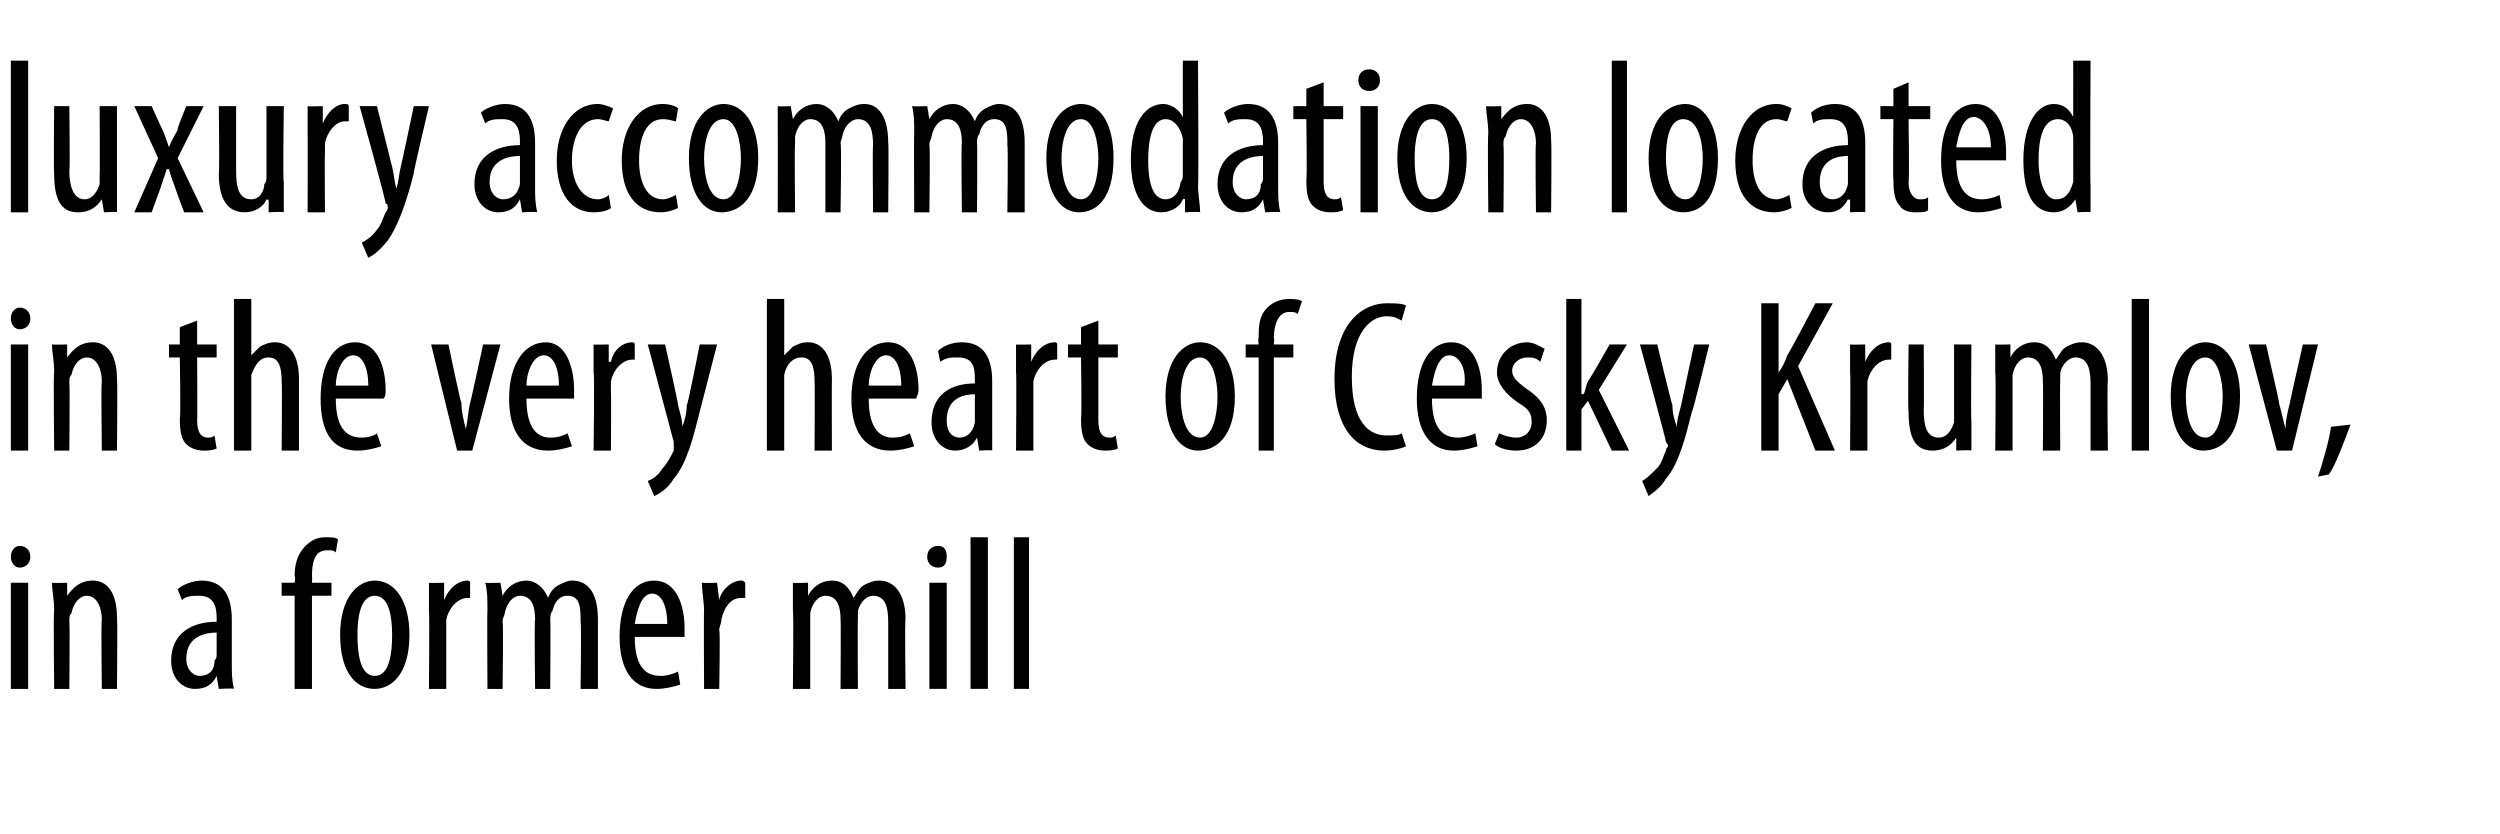
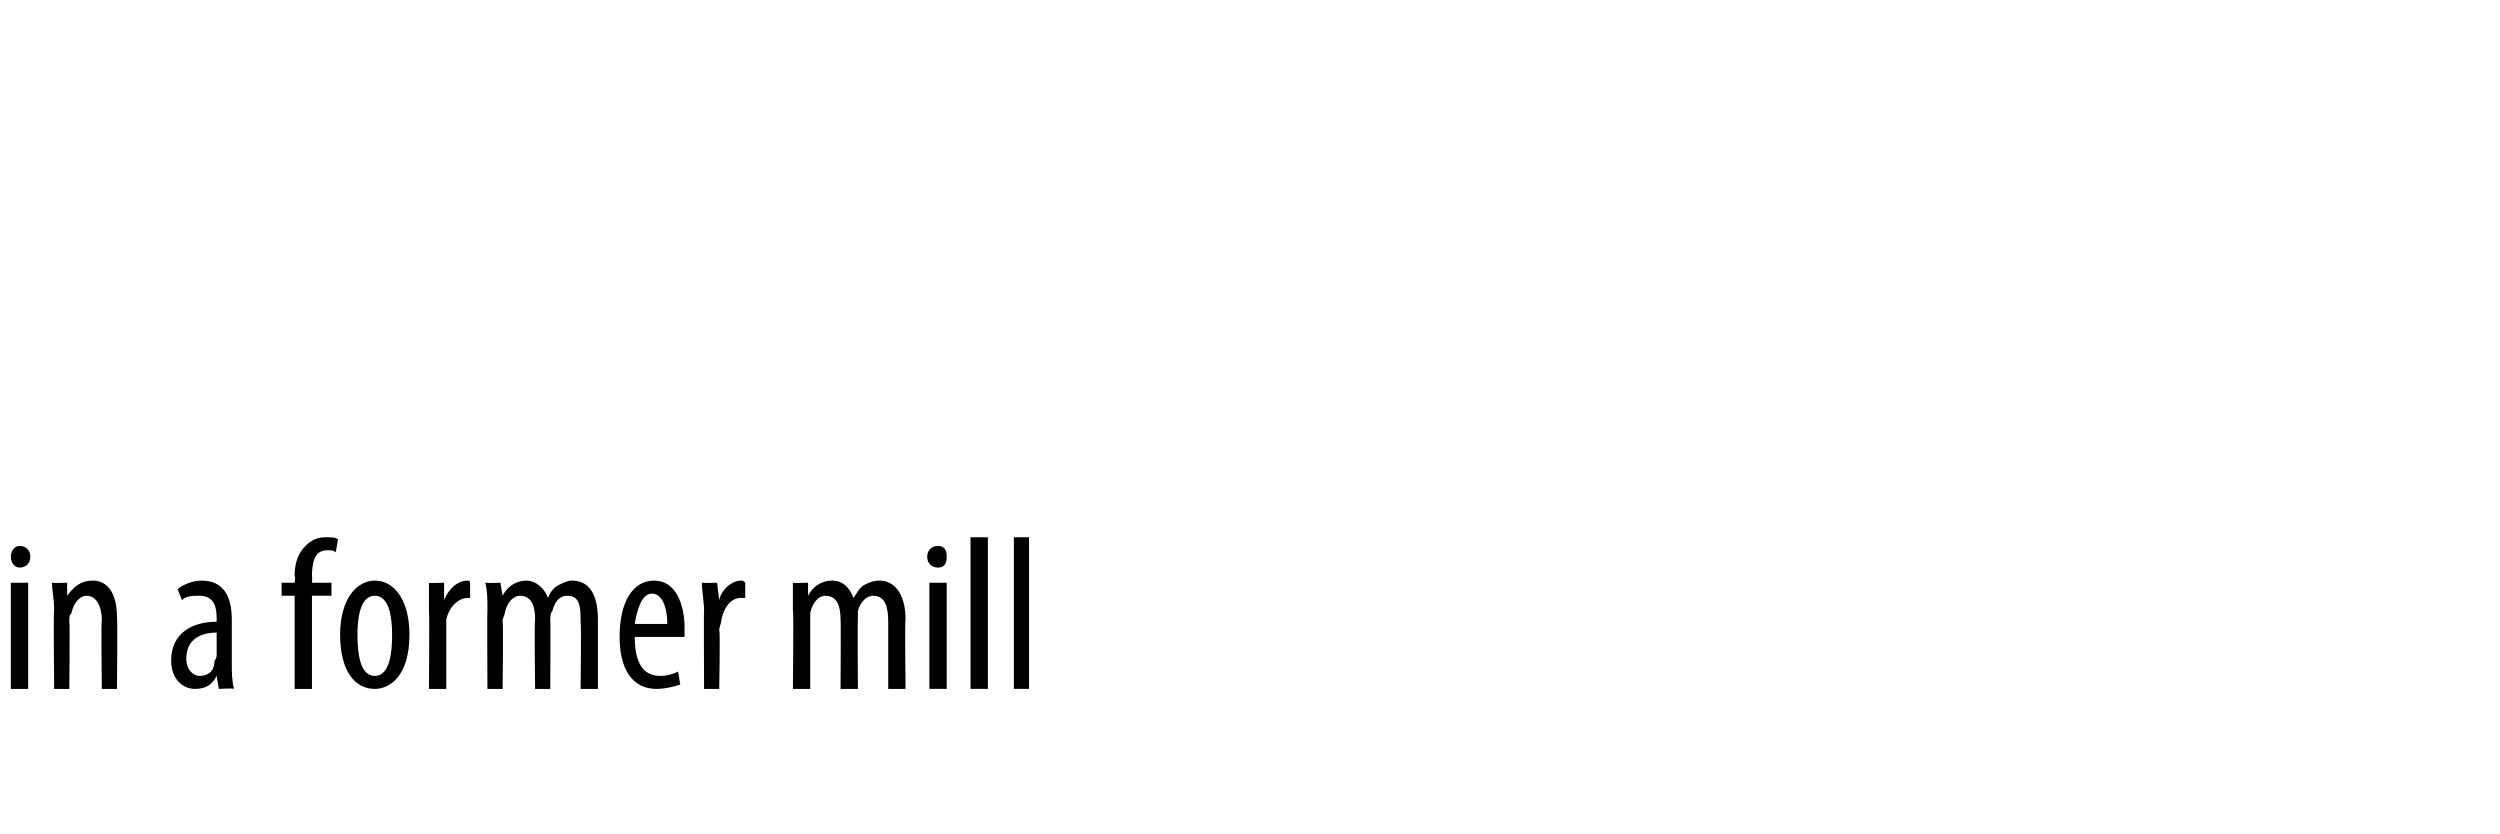
<svg xmlns="http://www.w3.org/2000/svg" version="1.1" width="115.4px" height="38.5px" viewBox="0 0 115.4 38.5">
  <desc>luxury accommodation located in the very heart of Cesky Krumlov, in a former mill</desc>
  <defs />
  <g id="Polygon213560">
    <path d="m.5 31.8v-4.9h.8v4.9h-.8zm.9-6.1c0 .3-.2.5-.5.5c-.2 0-.4-.2-.4-.5c0-.3.2-.5.4-.5c.3 0 .5.2.5.5zm1.1 2.5c0-.6-.1-.9-.1-1.3c.02.02.7 0 .7 0v.6s.05.01 0 0c.3-.4.6-.7 1.2-.7c.6 0 1.1.5 1.1 1.7c.03.01 0 3.3 0 3.3h-.7s-.04-3.15 0-3.2c0-.5-.2-1.1-.7-1.1c-.3 0-.6.3-.7.8c-.1.1-.1.2-.1.4c.03.02 0 3.1 0 3.1h-.7s-.04-3.63 0-3.6zm8.2 2.5c0 .3 0 .7.1 1.1c-.02-.04-.7 0-.7 0l-.1-.6s.01.05 0 0c-.2.4-.5.6-1 .6c-.6 0-1.1-.5-1.1-1.3c0-1.3 1-1.8 2.1-1.8v-.2c0-.6-.2-1-.8-1c-.3 0-.6 0-.8.2l-.2-.5c.2-.2.7-.4 1.1-.4c1 0 1.4.7 1.4 1.8v2.1zm-.7-1.5c-.4 0-1.4.1-1.4 1.2c0 .6.4.8.6.8c.4 0 .7-.2.7-.7c.1-.1.1-.2.1-.3v-1zm3.6 2.6v-4.3h-.6v-.6h.6s.05-.27 0-.3c0-.5.1-1 .5-1.4c.3-.3.6-.4.9-.4c.3 0 .5 0 .6.1l-.1.6c-.1-.1-.2-.1-.4-.1c-.6 0-.7.6-.7 1.2c.02.01 0 .3 0 .3h.9v.6h-.9v4.3h-.8zm5.3-2.5c0 1.9-.9 2.5-1.6 2.5c-.9 0-1.6-.8-1.6-2.5c0-1.7.8-2.5 1.6-2.5c.9 0 1.6.9 1.6 2.5zm-2.4 0c0 .8.1 1.9.8 1.9c.7 0 .8-1.1.8-1.9c0-.7-.1-1.8-.8-1.8c-.7 0-.8 1.1-.8 1.8zm3.3-1.1v-1.3c-.01.02.7 0 .7 0v.8s.04-.01 0 0c.2-.5.6-.9 1.1-.9c0 0 .1 0 .1.1v.7h-.1c-.5 0-.9.5-1 1v3.2h-.8s.03-3.63 0-3.6zm2.7 0c0-.6 0-.9-.1-1.3c.04.02.7 0 .7 0l.1.6s-.03.02 0 0c.2-.4.6-.7 1.1-.7c.4 0 .8.3 1 .8c.1-.3.3-.5.5-.6c.2-.1.4-.2.6-.2c.7 0 1.2.5 1.2 1.8v3.2h-.8s.04-3.07 0-3.1c0-.6 0-1.2-.6-1.2c-.4 0-.6.3-.7.7c-.1.1-.1.3-.1.4c.02.05 0 3.2 0 3.2h-.7s-.04-3.21 0-3.2c0-.5-.1-1.1-.7-1.1c-.3 0-.6.3-.7.8c0 .1-.1.2-.1.4c.04-.01 0 3.1 0 3.1h-.7s-.02-3.63 0-3.6zm6.8 1.2c0 1.5.6 1.8 1.2 1.8c.3 0 .6-.1.8-.2l.1.6c-.3.1-.7.2-1.1.2c-1.1 0-1.7-.9-1.7-2.4c0-1.6.6-2.6 1.6-2.6c1 0 1.4 1.1 1.4 2.2v.4h-2.3zm1.5-.6c0-.9-.3-1.4-.7-1.4c-.5 0-.7.8-.8 1.4h1.5zm1.7-.6c0-.4-.1-.9-.1-1.3c.04.02.7 0 .7 0l.1.8s-.01-.01 0 0c.1-.5.6-.9 1-.9c.1 0 .1 0 .2.1v.7h-.2c-.5 0-.8.5-.9 1c0 .2-.1.3-.1.5c.05-.02 0 2.7 0 2.7h-.7s-.02-3.63 0-3.6zm4.1 0v-1.3c0 .02.7 0 .7 0v.6s.03.02 0 0c.2-.4.6-.7 1.1-.7c.5 0 .8.3 1 .8c.2-.3.3-.5.5-.6c.2-.1.4-.2.7-.2c.6 0 1.2.5 1.2 1.8c-.04-.04 0 3.2 0 3.2h-.8v-3.1c0-.6-.1-1.2-.7-1.2c-.3 0-.6.3-.7.7v.4c-.02.05 0 3.2 0 3.2h-.8s.02-3.21 0-3.2c0-.5-.1-1.1-.7-1.1c-.3 0-.6.3-.7.8v3.5h-.8s.04-3.63 0-3.6zm6.3 3.6v-4.9h.8v4.9h-.8zm.8-6.1c0 .3-.1.5-.4.5c-.3 0-.5-.2-.5-.5c0-.3.2-.5.5-.5c.3 0 .4.2.4.5zm1.1-.9h.8v7h-.8v-7zm2 0h.7v7h-.7v-7z" stroke="none" fill="#000" />
  </g>
  <g id="Polygon213559">
-     <path d="m.5 20.8v-4.9h.8v4.9h-.8zm.9-6.1c0 .3-.2.5-.5.5c-.2 0-.4-.2-.4-.5c0-.3.2-.5.4-.5c.3 0 .5.2.5.5zm1.1 2.5c0-.6-.1-.9-.1-1.3c.02.02.7 0 .7 0v.6s.05.01 0 0c.3-.4.6-.7 1.2-.7c.6 0 1.1.5 1.1 1.7c.03.01 0 3.3 0 3.3h-.7s-.04-3.15 0-3.2c0-.5-.2-1.1-.7-1.1c-.3 0-.6.3-.7.8c-.1.1-.1.2-.1.4c.03.02 0 3.1 0 3.1h-.7s-.04-3.63 0-3.6zm6.6-2.4v1.1h.9v.6h-.9s.02 2.88 0 2.9c0 .6.2.8.5.8c.1 0 .2 0 .3-.1l.1.6c-.2.1-.4.1-.6.1c-.3 0-.6-.1-.8-.3c-.2-.2-.3-.5-.3-1.2c.05.01 0-2.8 0-2.8h-.5v-.6h.5v-.8l.8-.3zm1.7-1h.8v2.6s.02.05 0 0l.4-.4c.2-.1.4-.2.7-.2c.6 0 1.1.5 1.1 1.7v3.3h-.8s.03-3.16 0-3.2c0-.6-.1-1.1-.6-1.1c-.4 0-.6.3-.8.8v3.5h-.8v-7zm4.7 4.6c0 1.5.6 1.8 1.2 1.8c.3 0 .6-.1.7-.2l.2.6c-.3.1-.7.2-1.1.2c-1.2 0-1.7-.9-1.7-2.4c0-1.6.6-2.6 1.6-2.6c1 0 1.4 1.1 1.4 2.2c0 .2 0 .3-.1.4h-2.2zm1.5-.6c0-.9-.3-1.4-.7-1.4c-.5 0-.8.8-.8 1.4h1.5zm3.7-1.9s.57 2.74.6 2.7c0 .4.1.8.2 1.2c.1-.4.1-.8.2-1.2c.01.04.6-2.7.6-2.7h.8l-1.3 4.9h-.7l-1.2-4.9h.8zm3.6 2.5c0 1.5.6 1.8 1.1 1.8c.4 0 .6-.1.8-.2l.2.6c-.3.1-.7.2-1.1.2c-1.2 0-1.8-.9-1.8-2.4c0-1.6.7-2.6 1.7-2.6c.9 0 1.3 1.1 1.3 2.2v.4h-2.2zm1.5-.6c0-.9-.3-1.4-.7-1.4c-.5 0-.8.8-.8 1.4h1.5zm1.6-.6v-1.3c.01.02.7 0 .7 0v.8h.1c.1-.5.5-.9 1-.9c0 0 .1 0 .1.1v.7h-.1c-.5 0-.9.5-1 1v.5c.02-.02 0 2.7 0 2.7h-.8s.05-3.63 0-3.6zm3.3-1.3s.63 2.8.6 2.8c.1.4.2.7.2 1c.1-.3.2-.6.2-1c.05.01.6-2.8.6-2.8h.8l-.8 3.1c-.3 1.2-.6 2.4-1.2 3.1c-.3.5-.7.7-.9.8l-.3-.7c.3-.1.5-.3.7-.6c.2-.2.4-.6.5-.8v-.4l-1.2-4.5h.8zm4.7-2.1h.8v2.6s.01.05 0 0l.4-.4c.2-.1.4-.2.7-.2c.6 0 1.1.5 1.1 1.7c-.01.05 0 3.3 0 3.3h-.8s.02-3.16 0-3.2c0-.6-.1-1.1-.6-1.1c-.4 0-.7.3-.8.8v3.5h-.8v-7zm4.7 4.6c0 1.5.6 1.8 1.1 1.8c.4 0 .6-.1.8-.2l.2.6c-.3.1-.7.2-1.1.2c-1.2 0-1.8-.9-1.8-2.4c0-1.6.7-2.6 1.7-2.6c1 0 1.4 1.1 1.4 2.2c0 .2-.1.3-.1.4h-2.2zm1.5-.6c0-.9-.3-1.4-.7-1.4c-.5 0-.8.8-.8 1.4h1.5zm4.2 1.9v1.1c.04-.04-.6 0-.6 0l-.1-.6s-.03.05 0 0c-.2.4-.6.6-1 .6c-.6 0-1.1-.5-1.1-1.3c0-1.3.9-1.8 2-1.8v-.2c0-.6-.1-1-.8-1c-.3 0-.5 0-.8.2l-.1-.5c.2-.2.6-.4 1.1-.4c1 0 1.4.7 1.4 1.8v2.1zm-.8-1.5c-.4 0-1.3.1-1.3 1.2c0 .6.3.8.6.8c.3 0 .6-.2.7-.7v-1.3zm1.9-1v-1.3c-.01.02.7 0 .7 0v.8s.04-.01 0 0c.2-.5.6-.9 1.1-.9c0 0 .1 0 .1.1v.7h-.1c-.5 0-.9.5-1 1v3.2h-.8s.03-3.63 0-3.6zm3.8-2.4v1.1h.9v.6h-.9v2.9c0 .6.2.8.5.8c.1 0 .2 0 .3-.1l.1.6c-.2.1-.4.1-.6.1c-.3 0-.6-.1-.8-.3c-.2-.2-.3-.5-.3-1.2c.04.01 0-2.8 0-2.8h-.6v-.6h.6v-.8l.8-.3zm6.3 3.5c0 1.9-.9 2.5-1.7 2.5c-.8 0-1.5-.8-1.5-2.5c0-1.7.8-2.5 1.6-2.5c.9 0 1.6.9 1.6 2.5zm-2.5 0c0 .8.2 1.9.9 1.9c.6 0 .8-1.1.8-1.9c0-.7-.2-1.8-.8-1.8c-.7 0-.9 1.1-.9 1.8zm3.6 2.5v-4.3h-.6v-.6h.6s-.04-.27 0-.3c0-.5 0-1 .4-1.4c.3-.3.7-.4 1-.4c.2 0 .4 0 .6.1l-.2.6c-.1-.1-.2-.1-.4-.1c-.5 0-.7.6-.7 1.2c.03.01 0 .3 0 .3h.9v.6h-.9v4.3h-.7zm6.8-.2c-.2.1-.6.2-1 .2c-1.3 0-2.3-1-2.3-3.3c0-2.7 1.4-3.5 2.4-3.5c.4 0 .7 0 .9.1l-.2.7c-.2-.1-.3-.2-.7-.2c-.7 0-1.6.7-1.6 2.8c0 2.1.8 2.7 1.6 2.7c.3 0 .6 0 .7-.1l.2.6zm1.2-2.2c0 1.5.6 1.8 1.2 1.8c.3 0 .6-.1.8-.2l.1.6c-.3.1-.7.2-1.1.2c-1.1 0-1.7-.9-1.7-2.4c0-1.6.6-2.6 1.6-2.6c1 0 1.4 1.1 1.4 2.2v.4h-2.3zm1.5-.6c.1-.9-.3-1.4-.7-1.4c-.5 0-.7.8-.8 1.4h1.5zm1.6 2.2c.2.1.5.2.8.2c.4 0 .7-.3.7-.7c0-.4-.1-.6-.6-.9c-.6-.4-1-.9-1-1.4c0-.8.6-1.4 1.4-1.4c.3 0 .6.2.8.3l-.2.6c-.2-.2-.4-.2-.6-.2c-.4 0-.7.3-.7.6c0 .3.2.5.6.8c.6.4 1 .8 1 1.5c0 .9-.6 1.4-1.4 1.4c-.4 0-.8-.1-1-.3l.2-.5zm3.8-1.8s.06-.03.1 0c.1-.2.1-.4.2-.6c.02.03 1-1.7 1-1.7h.8L73.8 18l1.4 2.8h-.8l-1.1-2.3l-.3.4v1.9h-.7v-7h.7v4.4zm3.5-2.3s.67 2.8.7 2.8c0 .4.1.7.2 1c0-.3.1-.6.2-1l.6-2.8h.7s-.76 3.13-.8 3.1c-.3 1.2-.6 2.4-1.2 3.1c-.3.5-.7.7-.8.8l-.3-.7c.2-.1.4-.3.7-.6c.2-.2.3-.6.4-.8c0-.1.1-.2.1-.2c0-.1-.1-.2-.1-.2c.03-.02-1.2-4.5-1.2-4.5h.8zm4.8-1.9h.8v3.2s.01.02 0 0c.2-.3.3-.5.4-.8c.03.01 1.3-2.4 1.3-2.4h.8L83 16.9l1.7 3.9h-.9l-1.3-3.3l-.4.7v2.6h-.8V14zm4.1 3.2v-1.3c-.01.02.7 0 .7 0v.8s.04-.01 0 0c.2-.5.6-.9 1.1-.9c0 0 .1 0 .1.1v.7h-.1c-.5 0-.9.5-1 1v3.2h-.8s.03-3.63 0-3.6zm5.6 2.2v1.4c.01-.04-.7 0-.7 0v-.6s-.03.05 0 0c-.2.3-.5.6-1.1.6c-.8 0-1.1-.6-1.1-1.8c-.04-.02 0-3.1 0-3.1h.7s.02 2.97 0 3c0 .7.1 1.3.7 1.3c.4 0 .6-.4.7-.7v-3.6h.8s-.03 3.54 0 3.5zm1.1-2.2v-1.3c0 .02.7 0 .7 0v.6s.03.02 0 0c.2-.4.6-.7 1.1-.7c.5 0 .8.3 1 .8c.2-.3.3-.5.5-.6c.2-.1.4-.2.7-.2c.6 0 1.2.5 1.2 1.8c-.04-.04 0 3.2 0 3.2h-.8v-3.1c0-.6-.1-1.2-.7-1.2c-.3 0-.6.3-.7.7v.4c-.02.05 0 3.2 0 3.2h-.8s.02-3.21 0-3.2c0-.5-.1-1.1-.7-1.1c-.3 0-.6.3-.7.8v3.5h-.8s.04-3.63 0-3.6zm6.3-3.4h.8v7h-.8v-7zm5 4.5c0 1.9-.9 2.5-1.7 2.5c-.8 0-1.5-.8-1.5-2.5c0-1.7.8-2.5 1.6-2.5c.9 0 1.6.9 1.6 2.5zm-2.5 0c0 .8.2 1.9.9 1.9c.6 0 .8-1.1.8-1.9c0-.7-.2-1.8-.8-1.8c-.7 0-.9 1.1-.9 1.8zm3.7-2.4s.64 2.74.6 2.7l.3 1.2c0-.4.1-.8.2-1.2c-.02.04.6-2.7.6-2.7h.7l-1.2 4.9h-.7l-1.3-4.9h.8zM107 22c.2-.6.5-1.6.6-2.3l.9-.1c-.3.8-.7 1.9-1 2.3l-.5.1z" stroke="none" fill="#000" />
-   </g>
+     </g>
  <g id="Polygon213558">
-     <path d="m.5 2.8h.8v7h-.8v-7zm4.9 5.6v1.4c.03-.04-.6 0-.6 0l-.1-.6s-.02.05 0 0c-.2.3-.5.6-1.1.6c-.8 0-1.1-.6-1.1-1.8c-.03-.02 0-3.1 0-3.1h.7s.04 2.97 0 3c0 .7.2 1.3.7 1.3c.4 0 .6-.4.7-.7v-.4c.02.01 0-3.2 0-3.2h.8v3.5zM7 4.9L7.5 6c.1.2.2.5.3.8c.1-.3.3-.6.4-.8c-.05-.04.4-1.1.4-1.1h.8L8.2 7.3l1.2 2.5h-.9s-.43-1.14-.4-1.1c-.1-.3-.2-.5-.3-.9h-.1l-.3.9L7 9.8h-.8l1.1-2.5l-1.1-2.4h.8zm6.1 3.5v1.4c-.01-.04-.7 0-.7 0v-.6s-.05.05-.1 0c-.1.3-.5.6-1 .6c-.8 0-1.2-.6-1.2-1.8c.04-.02 0-3.1 0-3.1h.8v3c0 .7.1 1.3.7 1.3c.4 0 .6-.4.6-.7c.1-.1.1-.2.1-.4V4.9h.8s-.05 3.54 0 3.5zm1.1-2.2V4.9c-.03.02.7 0 .7 0v.8s.02-.01 0 0c.2-.5.6-.9 1-.9c.1 0 .2 0 .2.1v.7h-.2c-.4 0-.8.5-.9 1v.5c-.02-.02 0 2.7 0 2.7h-.8s.01-3.63 0-3.6zm3.2-1.3l.7 2.8c.1.4.1.7.2 1c.1-.3.1-.6.2-1c.01.01.6-2.8.6-2.8h.7s-.74 3.13-.7 3.1c-.3 1.2-.7 2.4-1.2 3.1c-.4.5-.7.7-.9.8l-.3-.7c.2-.1.5-.3.7-.6c.2-.2.3-.6.4-.8c.1-.1.1-.2.1-.2c0-.1 0-.2-.1-.2c.05-.02-1.2-4.5-1.2-4.5h.8zm7.3 3.8c0 .3 0 .7.1 1.1c-.02-.04-.7 0-.7 0l-.1-.6s.01.05 0 0c-.2.4-.5.6-1 .6c-.6 0-1.1-.5-1.1-1.3c0-1.3 1-1.8 2.1-1.8v-.2c0-.6-.2-1-.8-1c-.3 0-.6 0-.8.2l-.2-.5c.2-.2.7-.4 1.1-.4c1 0 1.4.7 1.4 1.8v2.1zM24 7.2c-.4 0-1.4.1-1.4 1.2c0 .6.4.8.6.8c.4 0 .7-.2.8-.7V7.2zm4.2 2.4c-.1.1-.4.2-.8.2c-1 0-1.7-.8-1.7-2.4c0-1.4.7-2.6 1.9-2.6c.2 0 .5.1.7.2l-.2.6c-.1 0-.3-.1-.5-.1c-.8 0-1.2.9-1.2 1.9c0 1.1.5 1.8 1.2 1.8c.2 0 .4-.1.5-.2l.1.6zm3.1 0c-.2.1-.5.2-.8.2c-1.1 0-1.8-.8-1.8-2.4c0-1.4.7-2.6 1.9-2.6c.3 0 .6.1.7.2l-.1.6c-.1 0-.3-.1-.6-.1c-.8 0-1.1.9-1.1 1.9c0 1.1.4 1.8 1.1 1.8c.2 0 .4-.1.6-.2l.1.6zM35 7.3c0 1.9-.9 2.5-1.7 2.5c-.8 0-1.5-.8-1.5-2.5c0-1.7.8-2.5 1.6-2.5c.9 0 1.6.9 1.6 2.5zm-2.5 0c0 .8.2 1.9.9 1.9c.6 0 .8-1.1.8-1.9c0-.7-.2-1.8-.8-1.8c-.7 0-.9 1.1-.9 1.8zm3.4-1.1V4.9c-.03.02.6 0 .6 0l.1.6s0 .02 0 0c.2-.4.6-.7 1.1-.7c.4 0 .8.3 1 .8c.1-.3.3-.5.5-.6c.2-.1.4-.2.7-.2c.6 0 1.1.5 1.1 1.8c.03-.04 0 3.2 0 3.2h-.7s-.03-3.07 0-3.1c0-.6-.1-1.2-.7-1.2c-.3 0-.6.3-.7.7c0 .1-.1.3-.1.4c.05.05 0 3.2 0 3.2h-.7V6.6c0-.5-.1-1.1-.7-1.1c-.3 0-.6.3-.7.8v.4c-.03-.01 0 3.1 0 3.1h-.8s.01-3.63 0-3.6zm6.3 0c0-.6 0-.9-.1-1.3c.04.02.7 0 .7 0l.1.6s-.03.02 0 0c.2-.4.6-.7 1.1-.7c.4 0 .8.3 1 .8c.1-.3.3-.5.5-.6c.2-.1.4-.2.6-.2c.7 0 1.2.5 1.2 1.8v3.2h-.8s.04-3.07 0-3.1c0-.6 0-1.2-.6-1.2c-.4 0-.6.3-.7.7c-.1.1-.1.3-.1.4c.02.05 0 3.2 0 3.2h-.7s-.04-3.21 0-3.2c0-.5-.1-1.1-.7-1.1c-.3 0-.6.3-.7.8c0 .1-.1.2-.1.4c.04-.01 0 3.1 0 3.1h-.7s-.02-3.63 0-3.6zm9.2 1.1c0 1.9-.8 2.5-1.6 2.5c-.8 0-1.5-.8-1.5-2.5c0-1.7.8-2.5 1.6-2.5c.9 0 1.5.9 1.5 2.5zm-2.4 0c0 .8.2 1.9.9 1.9c.6 0 .8-1.1.8-1.9c0-.7-.2-1.8-.8-1.8c-.7 0-.9 1.1-.9 1.8zm6.3-4.5s.04 5.8 0 5.8c0 .3.1.9.1 1.2c-.02-.04-.7 0-.7 0v-.6s-.06-.04-.1 0c-.1.3-.5.6-1 .6c-.8 0-1.4-.8-1.4-2.4c0-1.8.7-2.6 1.5-2.6c.3 0 .7.2.9.6c-.04.02 0 0 0 0V2.8h.7zm-.7 4v-.4c-.1-.5-.4-.9-.8-.9c-.6 0-.8.9-.8 1.9c0 1 .2 1.8.8 1.8c.2 0 .6-.1.7-.8c.1-.1.1-.2.1-.4V6.8zM59 8.7c0 .3 0 .7.1 1.1c-.03-.04-.7 0-.7 0l-.1-.6s0 .05 0 0c-.2.4-.5.6-1 .6c-.6 0-1.1-.5-1.1-1.3c0-1.3 1-1.8 2.1-1.8v-.2c0-.6-.2-1-.8-1c-.3 0-.6 0-.8.2l-.2-.5c.2-.2.7-.4 1.1-.4c1 0 1.4.7 1.4 1.8v2.1zm-.7-1.5c-.4 0-1.4.1-1.4 1.2c0 .6.4.8.6.8c.4 0 .7-.2.7-.7c.1-.1.1-.2.1-.3v-1zm2.8-3.4v1.1h.9v.6h-.9v2.9c0 .6.2.8.5.8c.1 0 .2 0 .3-.1l.1.6c-.2.1-.4.1-.6.1c-.3 0-.6-.1-.8-.3c-.2-.2-.3-.5-.3-1.2c.04.01 0-2.8 0-2.8h-.6v-.6h.6v-.8l.8-.3zm1.7 6V4.9h.8v4.9h-.8zm.9-6.1c0 .3-.2.5-.5.5c-.3 0-.5-.2-.5-.5c0-.3.2-.5.5-.5c.3 0 .5.2.5.5zm4 3.6c0 1.9-.9 2.5-1.6 2.5c-.9 0-1.6-.8-1.6-2.5c0-1.7.8-2.5 1.6-2.5c.9 0 1.6.9 1.6 2.5zm-2.4 0c0 .8.1 1.9.8 1.9c.7 0 .8-1.1.8-1.9c0-.7-.1-1.8-.8-1.8c-.7 0-.8 1.1-.8 1.8zm3.4-1.1c0-.6-.1-.9-.1-1.3c.02.02.7 0 .7 0v.6s.05.01 0 0c.3-.4.6-.7 1.2-.7c.6 0 1.1.5 1.1 1.7c.03.01 0 3.3 0 3.3h-.7s-.04-3.15 0-3.2c0-.5-.2-1.1-.7-1.1c-.3 0-.6.3-.7.8c-.1.1-.1.2-.1.4c.03.02 0 3.1 0 3.1h-.7s-.04-3.63 0-3.6zm5.7-3.4h.7v7h-.7v-7zm4.9 4.5c0 1.9-.8 2.5-1.6 2.5c-.9 0-1.6-.8-1.6-2.5c0-1.7.8-2.5 1.7-2.5c.8 0 1.5.9 1.5 2.5zm-2.4 0c0 .8.2 1.9.9 1.9c.6 0 .8-1.1.8-1.9c0-.7-.2-1.8-.9-1.8c-.7 0-.8 1.1-.8 1.8zm5.8 2.3c-.2.1-.5.2-.8.2c-1.1 0-1.8-.8-1.8-2.4c0-1.4.7-2.6 1.9-2.6c.3 0 .5.1.7.2l-.2.6c-.1 0-.3-.1-.5-.1c-.8 0-1.1.9-1.1 1.9c0 1.1.4 1.8 1.1 1.8c.2 0 .4-.1.6-.2l.1.6zm3.4-.9v1.1c.01-.04-.7 0-.7 0v-.6s-.06.05-.1 0c-.2.4-.5.6-.9.6c-.7 0-1.2-.5-1.2-1.3c0-1.3 1-1.8 2.1-1.8v-.2c0-.6-.2-1-.8-1c-.3 0-.6 0-.8.2l-.1-.5c.2-.2.6-.4 1.1-.4c1 0 1.4.7 1.4 1.8v2.1zm-.8-1.5c-.4 0-1.3.1-1.3 1.2c0 .6.3.8.6.8c.3 0 .6-.2.7-.7V7.2zm2.8-3.4v1.1h1v.6h-1s.04 2.88 0 2.9c0 .6.3.8.5.8c.2 0 .3 0 .4-.1v.6c-.1.1-.3.1-.6.1c-.3 0-.6-.1-.7-.3c-.2-.2-.3-.5-.3-1.2c-.03.01 0-2.8 0-2.8h-.6v-.6h.6v-.8l.7-.3zm2.2 3.6c0 1.5.6 1.8 1.2 1.8c.3 0 .6-.1.8-.2l.1.6c-.3.1-.7.2-1.1.2c-1.1 0-1.7-.9-1.7-2.4c0-1.6.6-2.6 1.6-2.6c1 0 1.4 1.1 1.4 2.2v.4h-2.3zm1.6-.6c0-.9-.4-1.4-.8-1.4c-.5 0-.7.8-.8 1.4h1.6zm4.6-4s-.03 5.8 0 5.8v1.2c.01-.04-.6 0-.6 0l-.1-.6s-.03-.04 0 0c-.2.3-.5.6-1 .6c-.9 0-1.4-.8-1.4-2.4c0-1.8.7-2.6 1.4-2.6c.4 0 .7.2.9.6c-.01.02 0 0 0 0V2.8h.8zm-.8 4v-.4c0-.5-.3-.9-.7-.9c-.7 0-.9.9-.9 1.9c0 1 .3 1.8.8 1.8c.3 0 .6-.1.8-.8V6.8z" stroke="none" fill="#000" />
-   </g>
+     </g>
</svg>